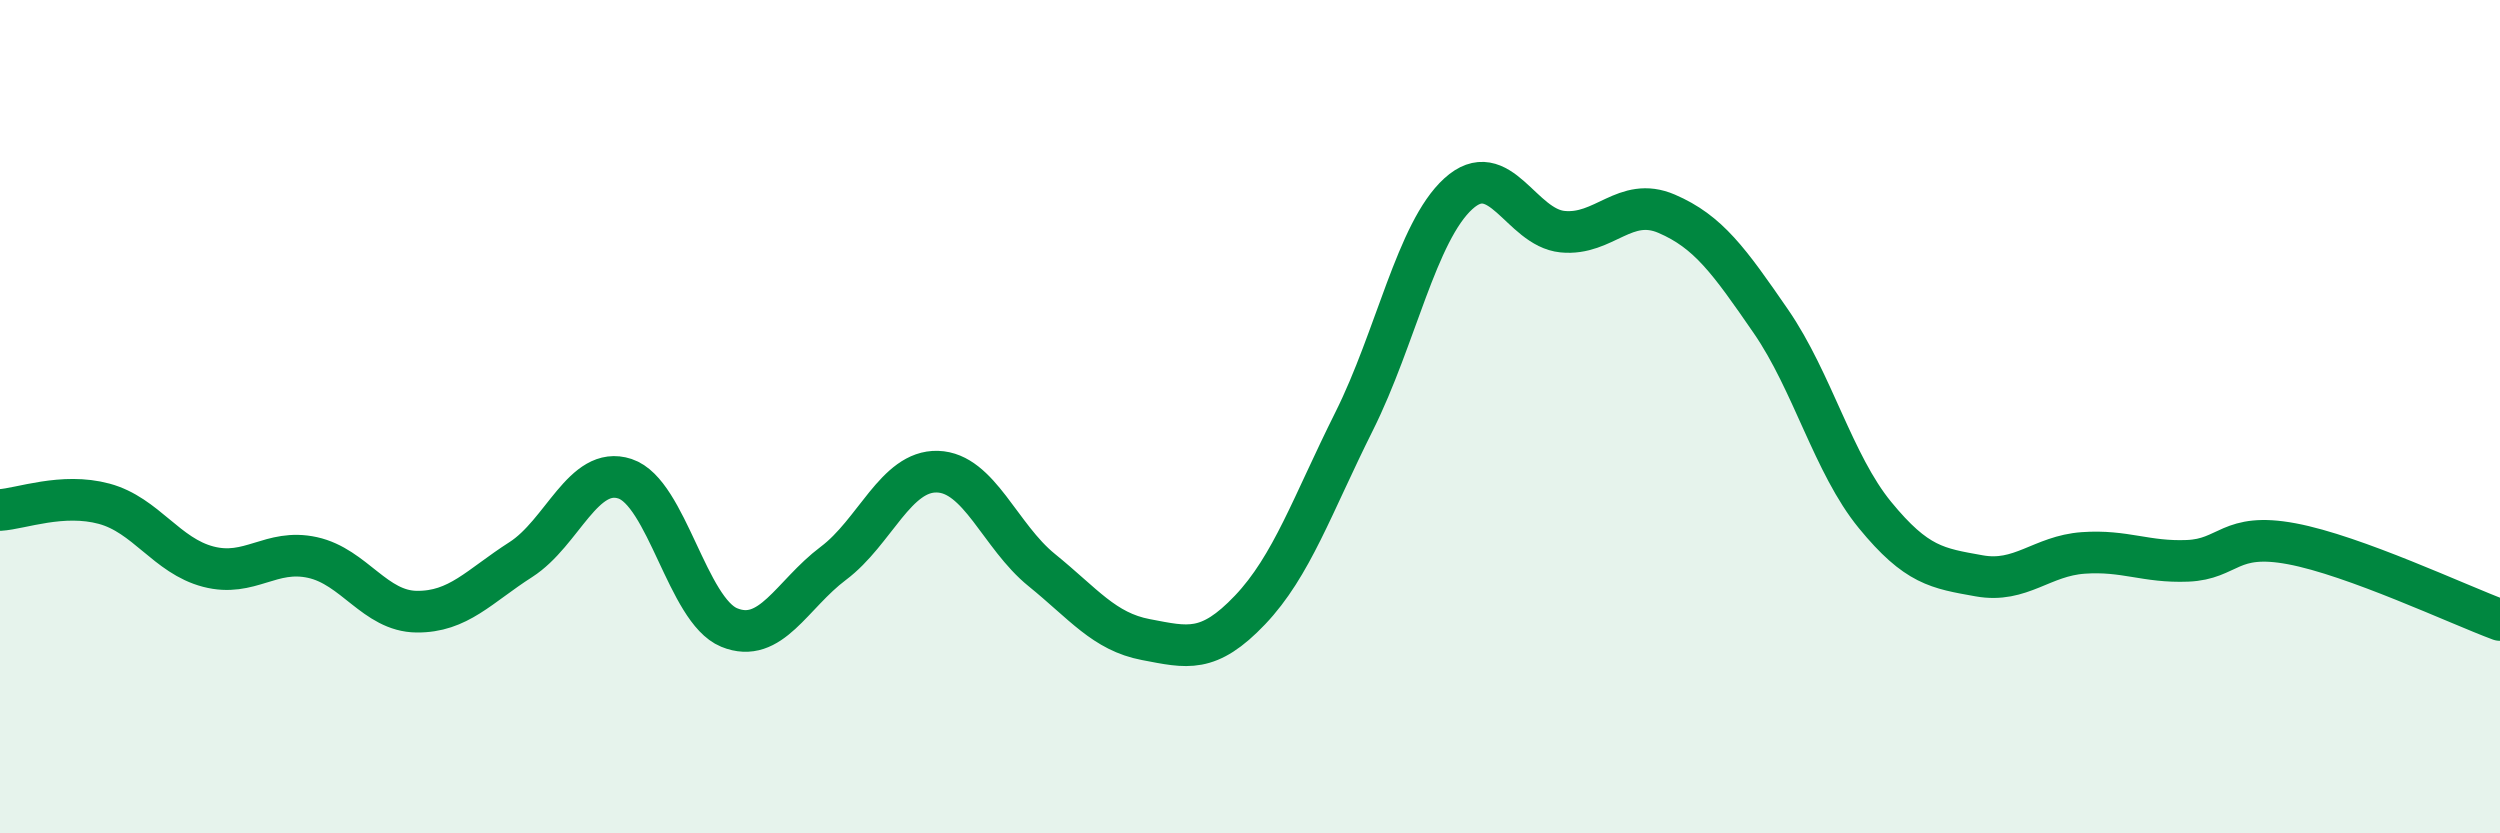
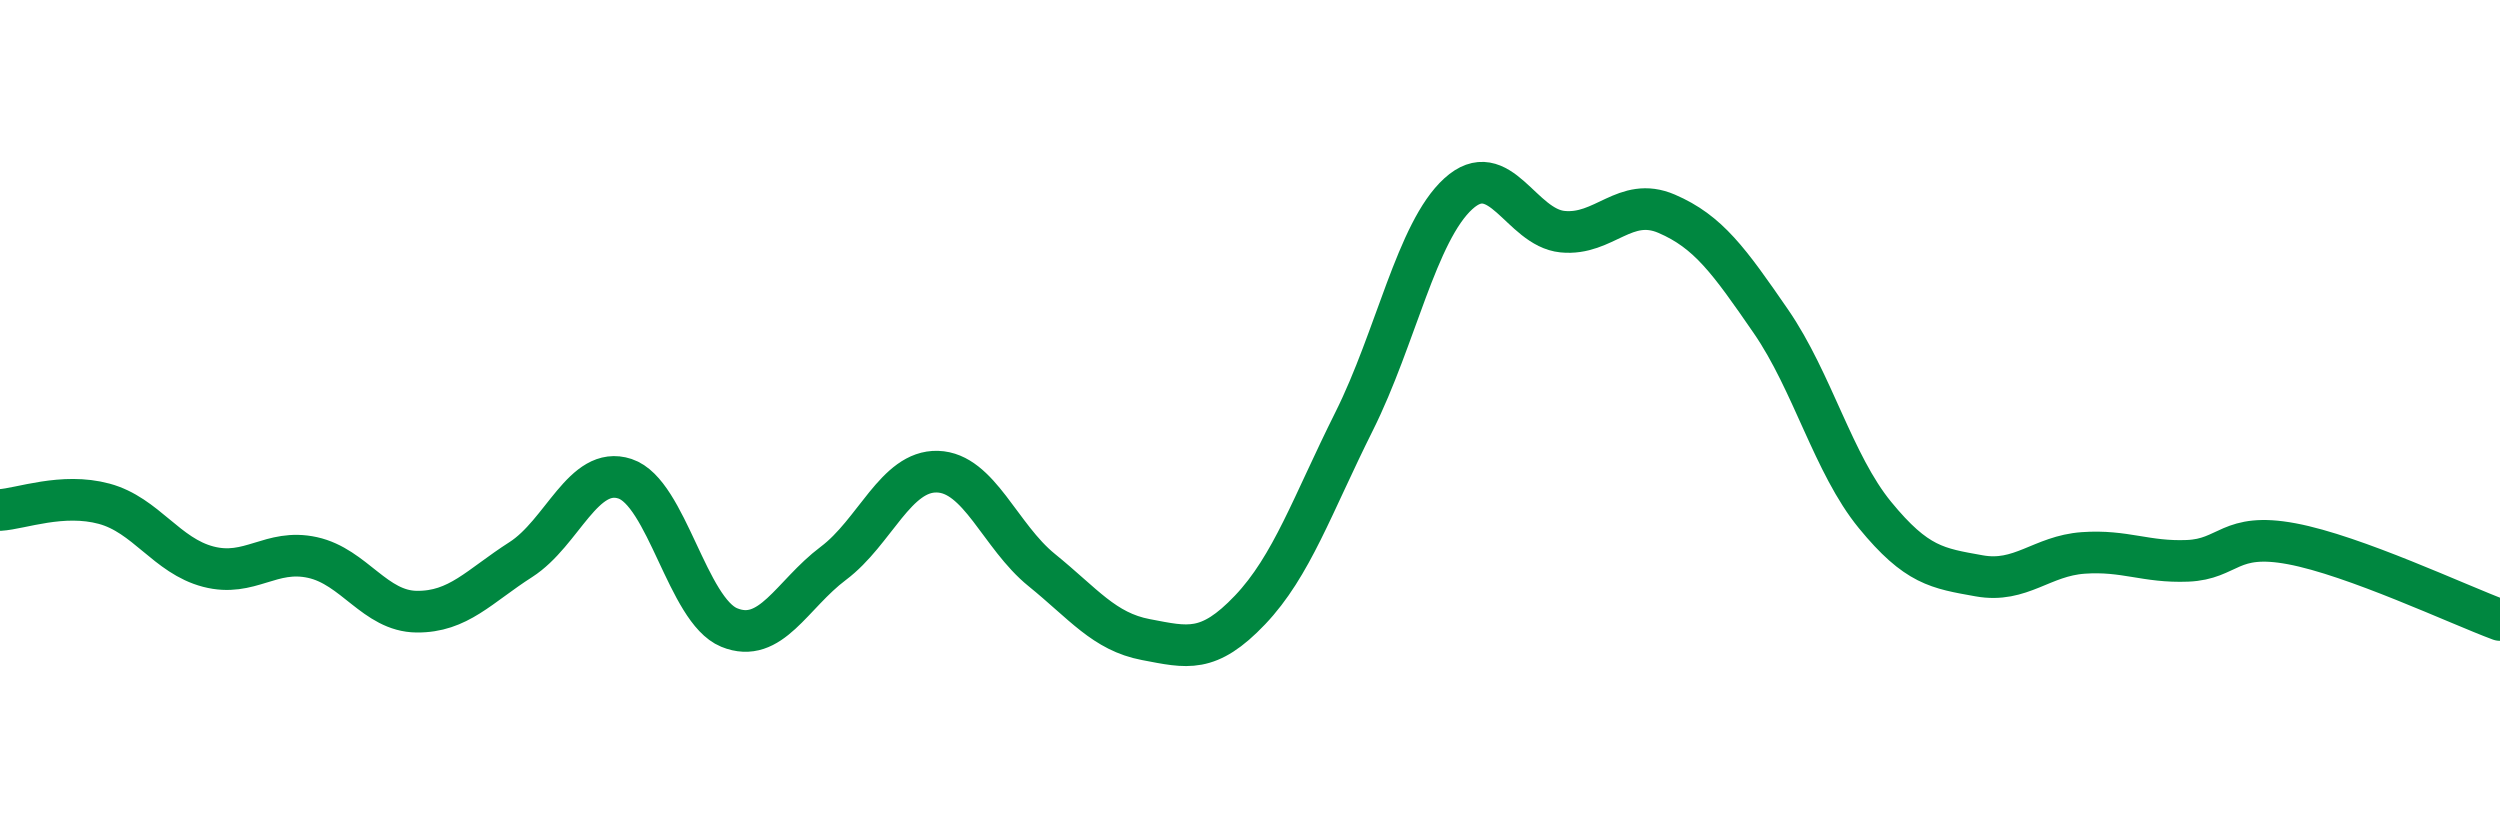
<svg xmlns="http://www.w3.org/2000/svg" width="60" height="20" viewBox="0 0 60 20">
-   <path d="M 0,12.24 C 0.5,12.21 1.5,11.82 2.5,12.09 C 3.5,12.36 4,13.34 5,13.6 C 6,13.86 6.5,13.16 7.5,13.38 C 8.5,13.6 9,14.67 10,14.68 C 11,14.69 11.5,14.07 12.5,13.43 C 13.5,12.79 14,11.16 15,11.49 C 16,11.82 16.5,14.65 17.5,15.06 C 18.5,15.47 19,14.27 20,13.52 C 21,12.77 21.5,11.29 22.5,11.32 C 23.5,11.35 24,12.87 25,13.68 C 26,14.49 26.5,15.16 27.5,15.35 C 28.5,15.54 29,15.69 30,14.64 C 31,13.59 31.5,12.11 32.5,10.11 C 33.5,8.11 34,5.56 35,4.65 C 36,3.74 36.5,5.46 37.5,5.56 C 38.5,5.66 39,4.7 40,5.13 C 41,5.56 41.5,6.26 42.5,7.71 C 43.5,9.16 44,11.14 45,12.36 C 46,13.58 46.5,13.64 47.5,13.82 C 48.5,14 49,13.34 50,13.27 C 51,13.2 51.5,13.5 52.5,13.46 C 53.5,13.42 53.5,12.77 55,13.05 C 56.5,13.33 59,14.51 60,14.88L60 20L0 20Z" fill="#008740" opacity="0.1" stroke-linecap="round" stroke-linejoin="round" />
  <path d="M 0,12.24 C 0.5,12.21 1.5,11.82 2.5,12.09 C 3.5,12.36 4,13.34 5,13.6 C 6,13.86 6.5,13.16 7.5,13.38 C 8.5,13.6 9,14.67 10,14.68 C 11,14.69 11.5,14.07 12.5,13.43 C 13.5,12.79 14,11.16 15,11.49 C 16,11.82 16.5,14.65 17.5,15.06 C 18.5,15.47 19,14.27 20,13.52 C 21,12.77 21.5,11.29 22.5,11.32 C 23.5,11.35 24,12.87 25,13.68 C 26,14.49 26.5,15.16 27.5,15.35 C 28.5,15.54 29,15.69 30,14.64 C 31,13.59 31.5,12.11 32.5,10.11 C 33.5,8.11 34,5.56 35,4.65 C 36,3.74 36.5,5.46 37.5,5.56 C 38.5,5.66 39,4.7 40,5.13 C 41,5.56 41.5,6.26 42.5,7.71 C 43.5,9.16 44,11.14 45,12.36 C 46,13.58 46.5,13.64 47.5,13.82 C 48.5,14 49,13.34 50,13.27 C 51,13.2 51.5,13.5 52.5,13.46 C 53.5,13.42 53.5,12.77 55,13.05 C 56.5,13.33 59,14.51 60,14.88" stroke="#008740" stroke-width="1" fill="none" stroke-linecap="round" stroke-linejoin="round" />
</svg>